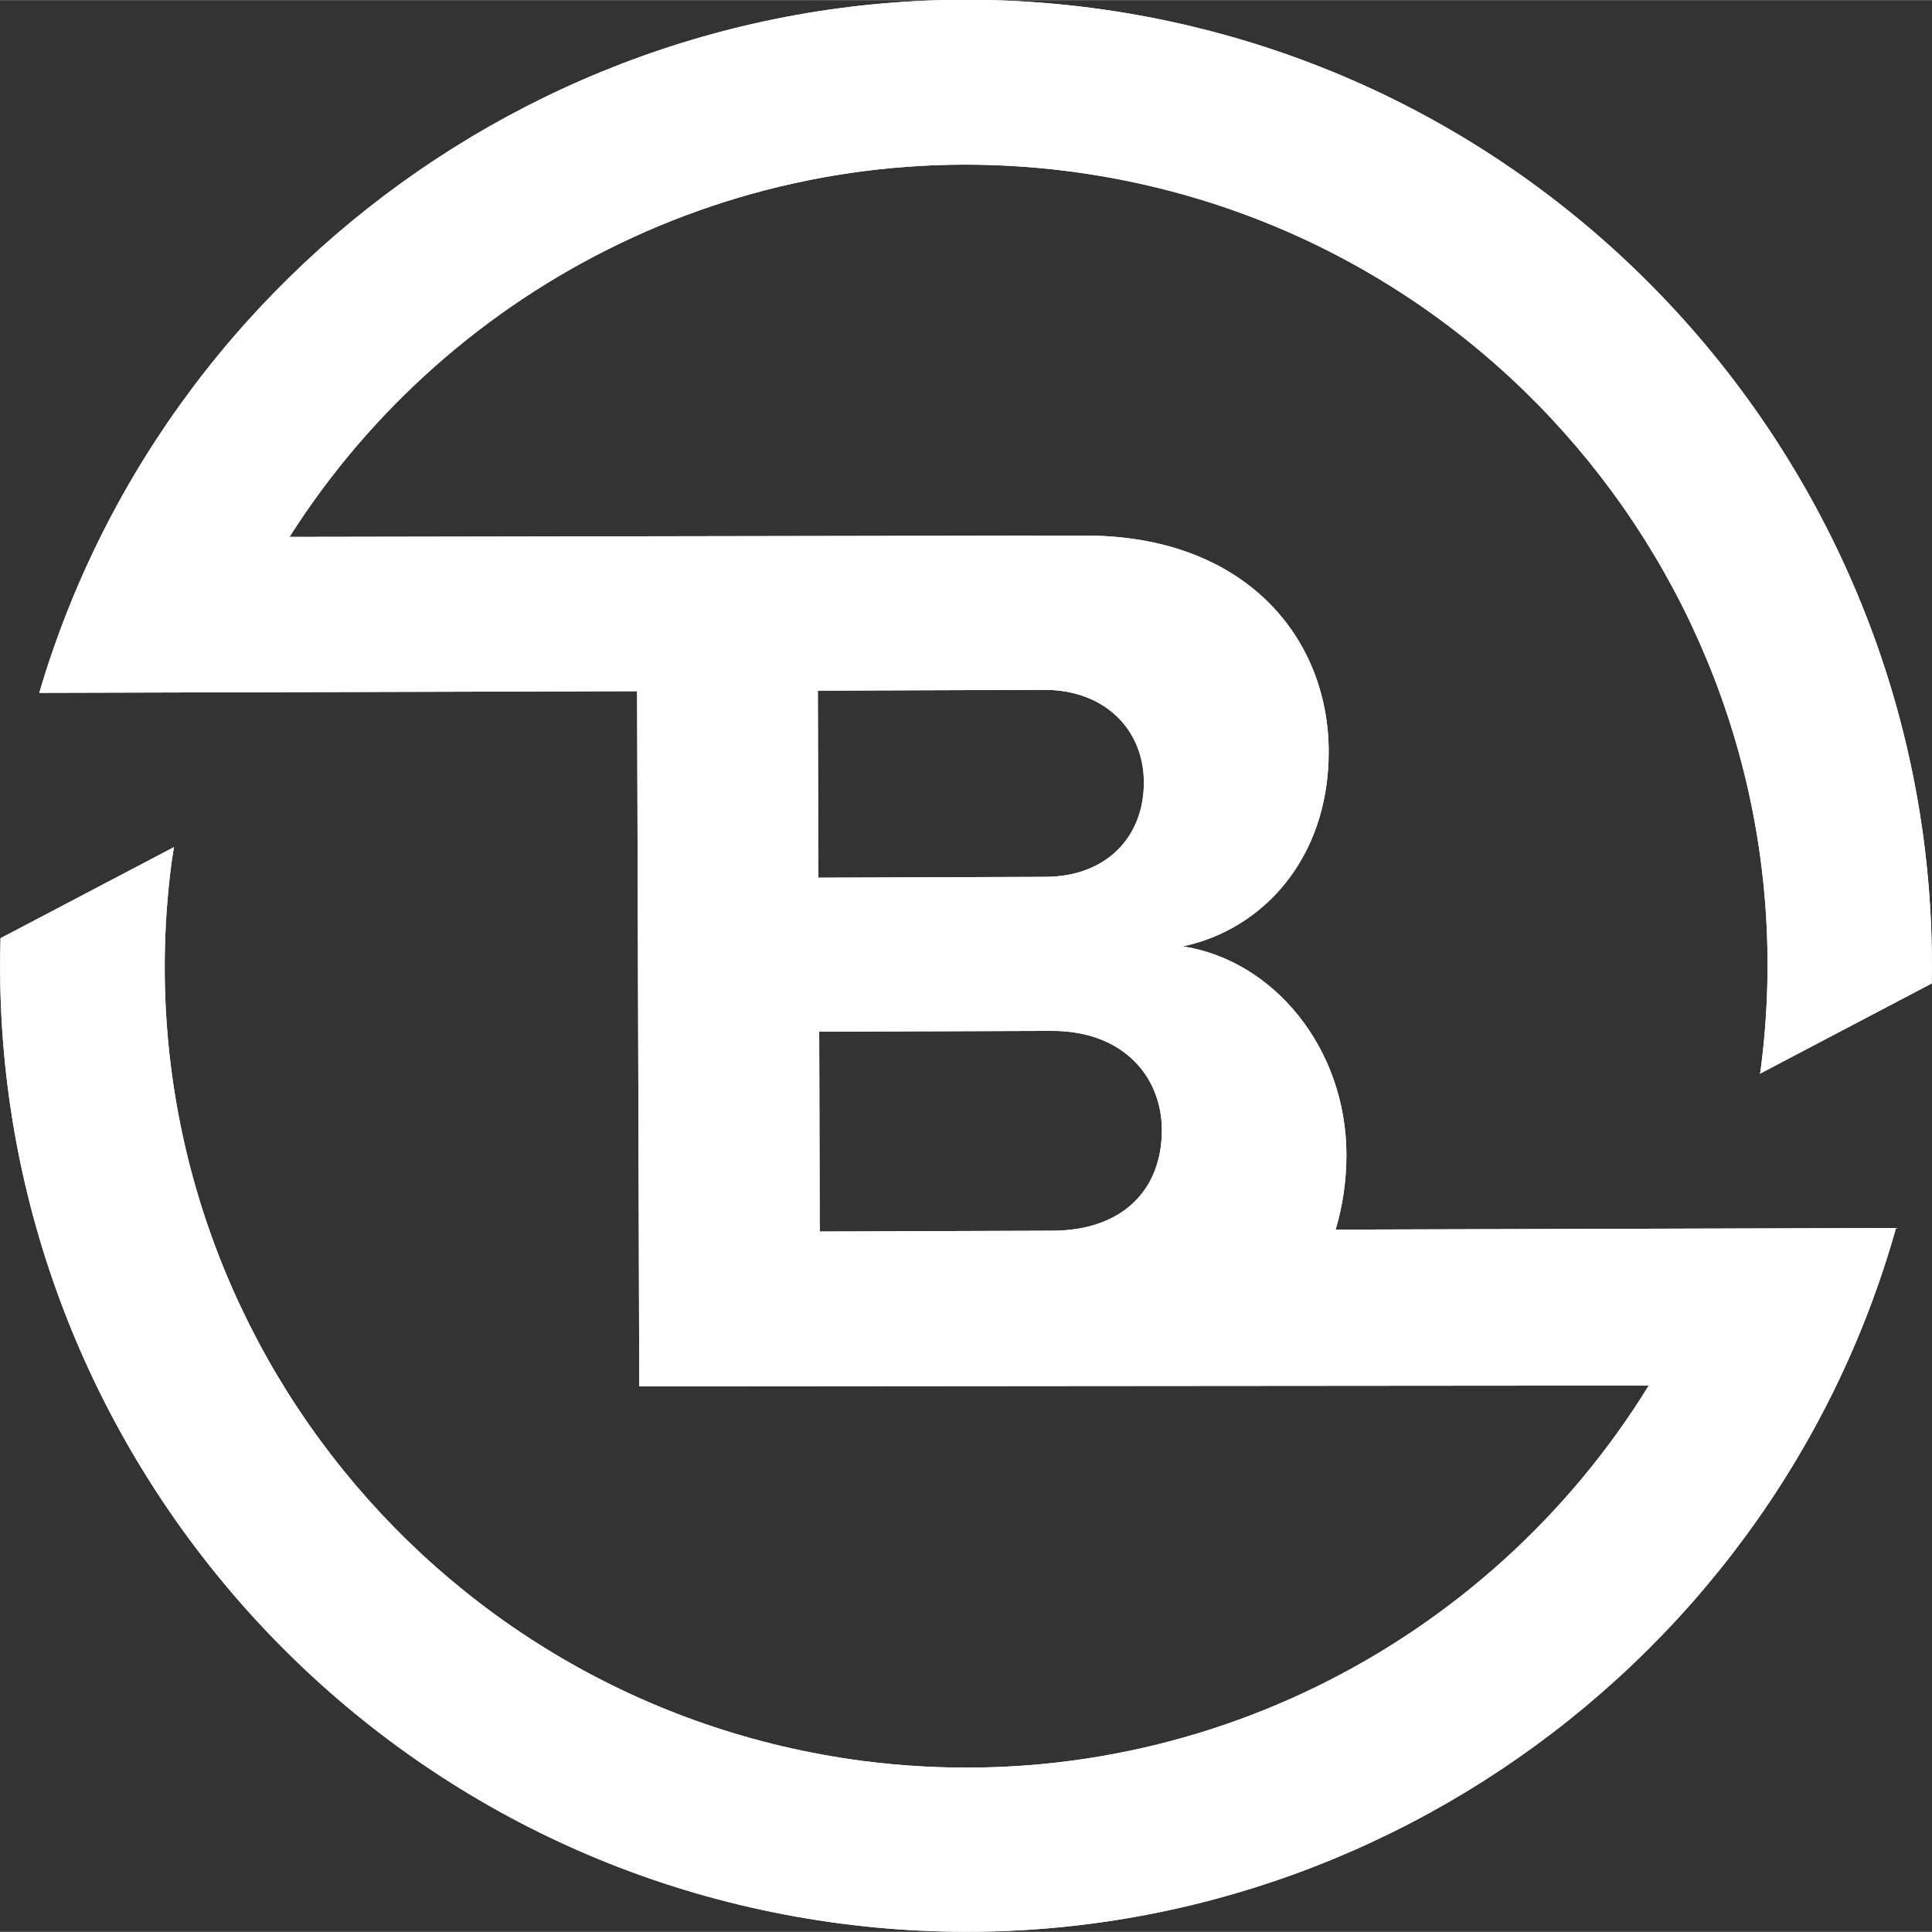
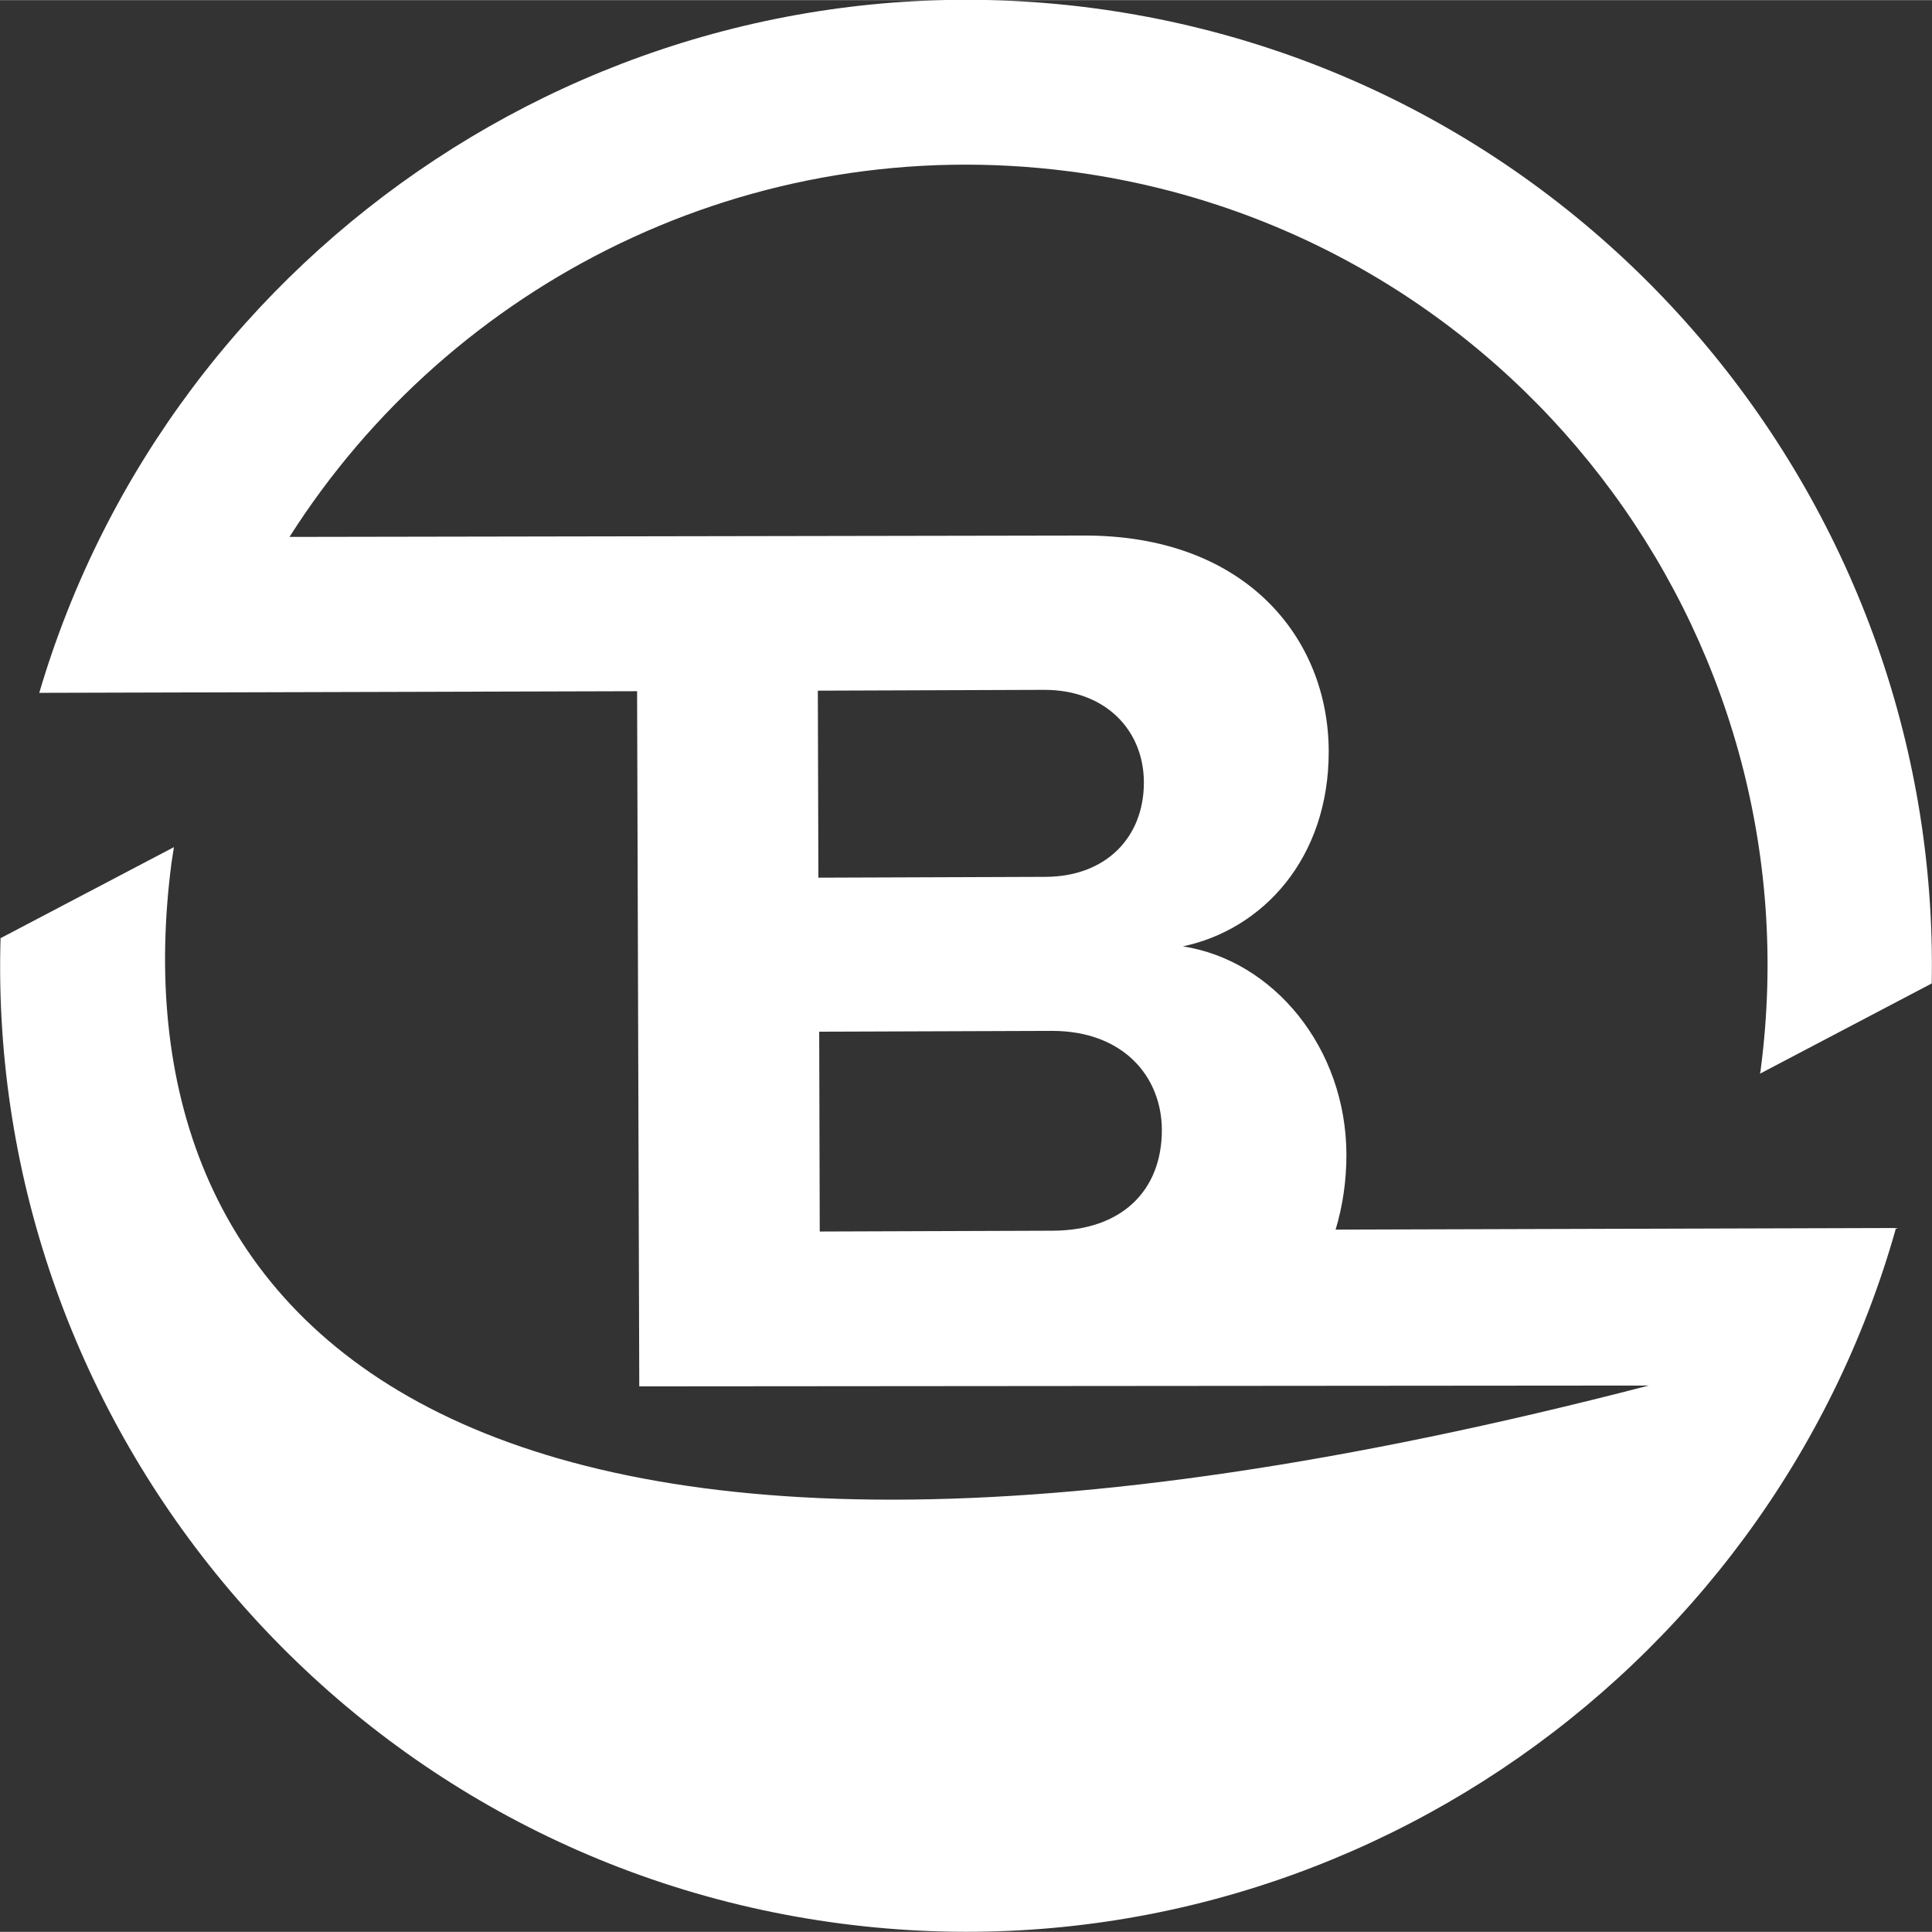
<svg xmlns="http://www.w3.org/2000/svg" id="Ebene_1" width="25mm" height="25mm" data-name="Ebene 1" viewBox="0 0 70.87 70.86">
  <rect x="0" y="0" width="70.87" height="70.86" fill="#333333" stroke="none" />
  <defs>
    <style>.cls-1{fill:#fff}</style>
  </defs>
-   <path d="m30.04 37.84 8.55-.03c2.61 0 4.02 1.67 4.03 3.63 0 2.24-1.48 3.69-4 3.7l-8.55.03-.02-7.33ZM30 25.33l8.31-.03c2.24 0 3.65 1.48 3.65 3.4 0 2.01-1.39 3.46-3.63 3.46l-8.31.03-.02-6.86Zm18.99 19.78c.26-.86.4-1.79.4-2.76-.01-3.92-2.68-7.13-6-7.64 2.94-.62 5.36-3.24 5.35-7.16-.01-4.16-3.06-7.93-8.99-7.91l-29.13.05c5.93-9.34 16.91-14.92 28.6-13.41 16.1 2.09 27.46 16.83 25.37 32.92 0 .06-.02.12-.03.18l6.3-3.31C71.2 18.26 58.07 2.62 40 .28 22.5-1.97 6.28 8.99 1.44 25.41l21.93-.06.08 25.5 37.03-.03c-5.88 9.55-16.98 15.3-28.83 13.77C15.55 62.48 4.2 47.74 6.29 31.65l.09-.58-6.36 3.34C-.51 52.37 12.69 68.2 30.88 70.56c17.64 2.29 33.99-8.88 38.67-25.52L49 45.1Z" class="cls-1" />
-   <path d="m30.04 37.84 8.55-.03c2.61 0 4.02 1.67 4.03 3.63 0 2.24-1.48 3.69-4 3.7l-8.55.03-.02-7.33ZM30 25.33l8.31-.03c2.24 0 3.65 1.48 3.65 3.4 0 2.01-1.39 3.46-3.63 3.46l-8.31.03-.02-6.86Zm18.99 19.78c.26-.86.4-1.79.4-2.76-.01-3.92-2.68-7.13-6-7.64 2.94-.62 5.36-3.24 5.35-7.16-.01-4.16-3.06-7.93-8.99-7.91l-29.13.05c5.93-9.34 16.91-14.92 28.6-13.41 16.1 2.09 27.46 16.83 25.37 32.92 0 .06-.02.12-.03.18l6.3-3.31C71.2 18.26 58.07 2.62 40 .28 22.5-1.97 6.28 8.99 1.44 25.41l21.93-.06.08 25.5 37.03-.03c-5.88 9.55-16.98 15.3-28.83 13.77C15.55 62.48 4.2 47.74 6.29 31.65l.09-.58-6.36 3.34C-.51 52.37 12.69 68.2 30.88 70.56c17.64 2.29 33.99-8.88 38.67-25.52L49 45.1Z" class="cls-1" />
+   <path d="m30.04 37.84 8.55-.03c2.61 0 4.02 1.67 4.03 3.63 0 2.24-1.48 3.69-4 3.7l-8.55.03-.02-7.33ZM30 25.33l8.31-.03c2.24 0 3.65 1.48 3.65 3.4 0 2.01-1.39 3.46-3.63 3.46l-8.31.03-.02-6.86Zm18.99 19.78c.26-.86.4-1.79.4-2.76-.01-3.92-2.68-7.13-6-7.64 2.94-.62 5.36-3.24 5.35-7.16-.01-4.16-3.06-7.93-8.99-7.91l-29.13.05c5.93-9.34 16.91-14.92 28.6-13.41 16.1 2.09 27.46 16.83 25.37 32.92 0 .06-.02.12-.03.18l6.3-3.31C71.2 18.26 58.07 2.62 40 .28 22.5-1.97 6.28 8.99 1.44 25.41l21.93-.06.08 25.5 37.03-.03C15.55 62.48 4.2 47.74 6.29 31.65l.09-.58-6.36 3.34C-.51 52.37 12.69 68.2 30.88 70.56c17.64 2.29 33.99-8.88 38.67-25.52L49 45.1Z" class="cls-1" />
</svg>